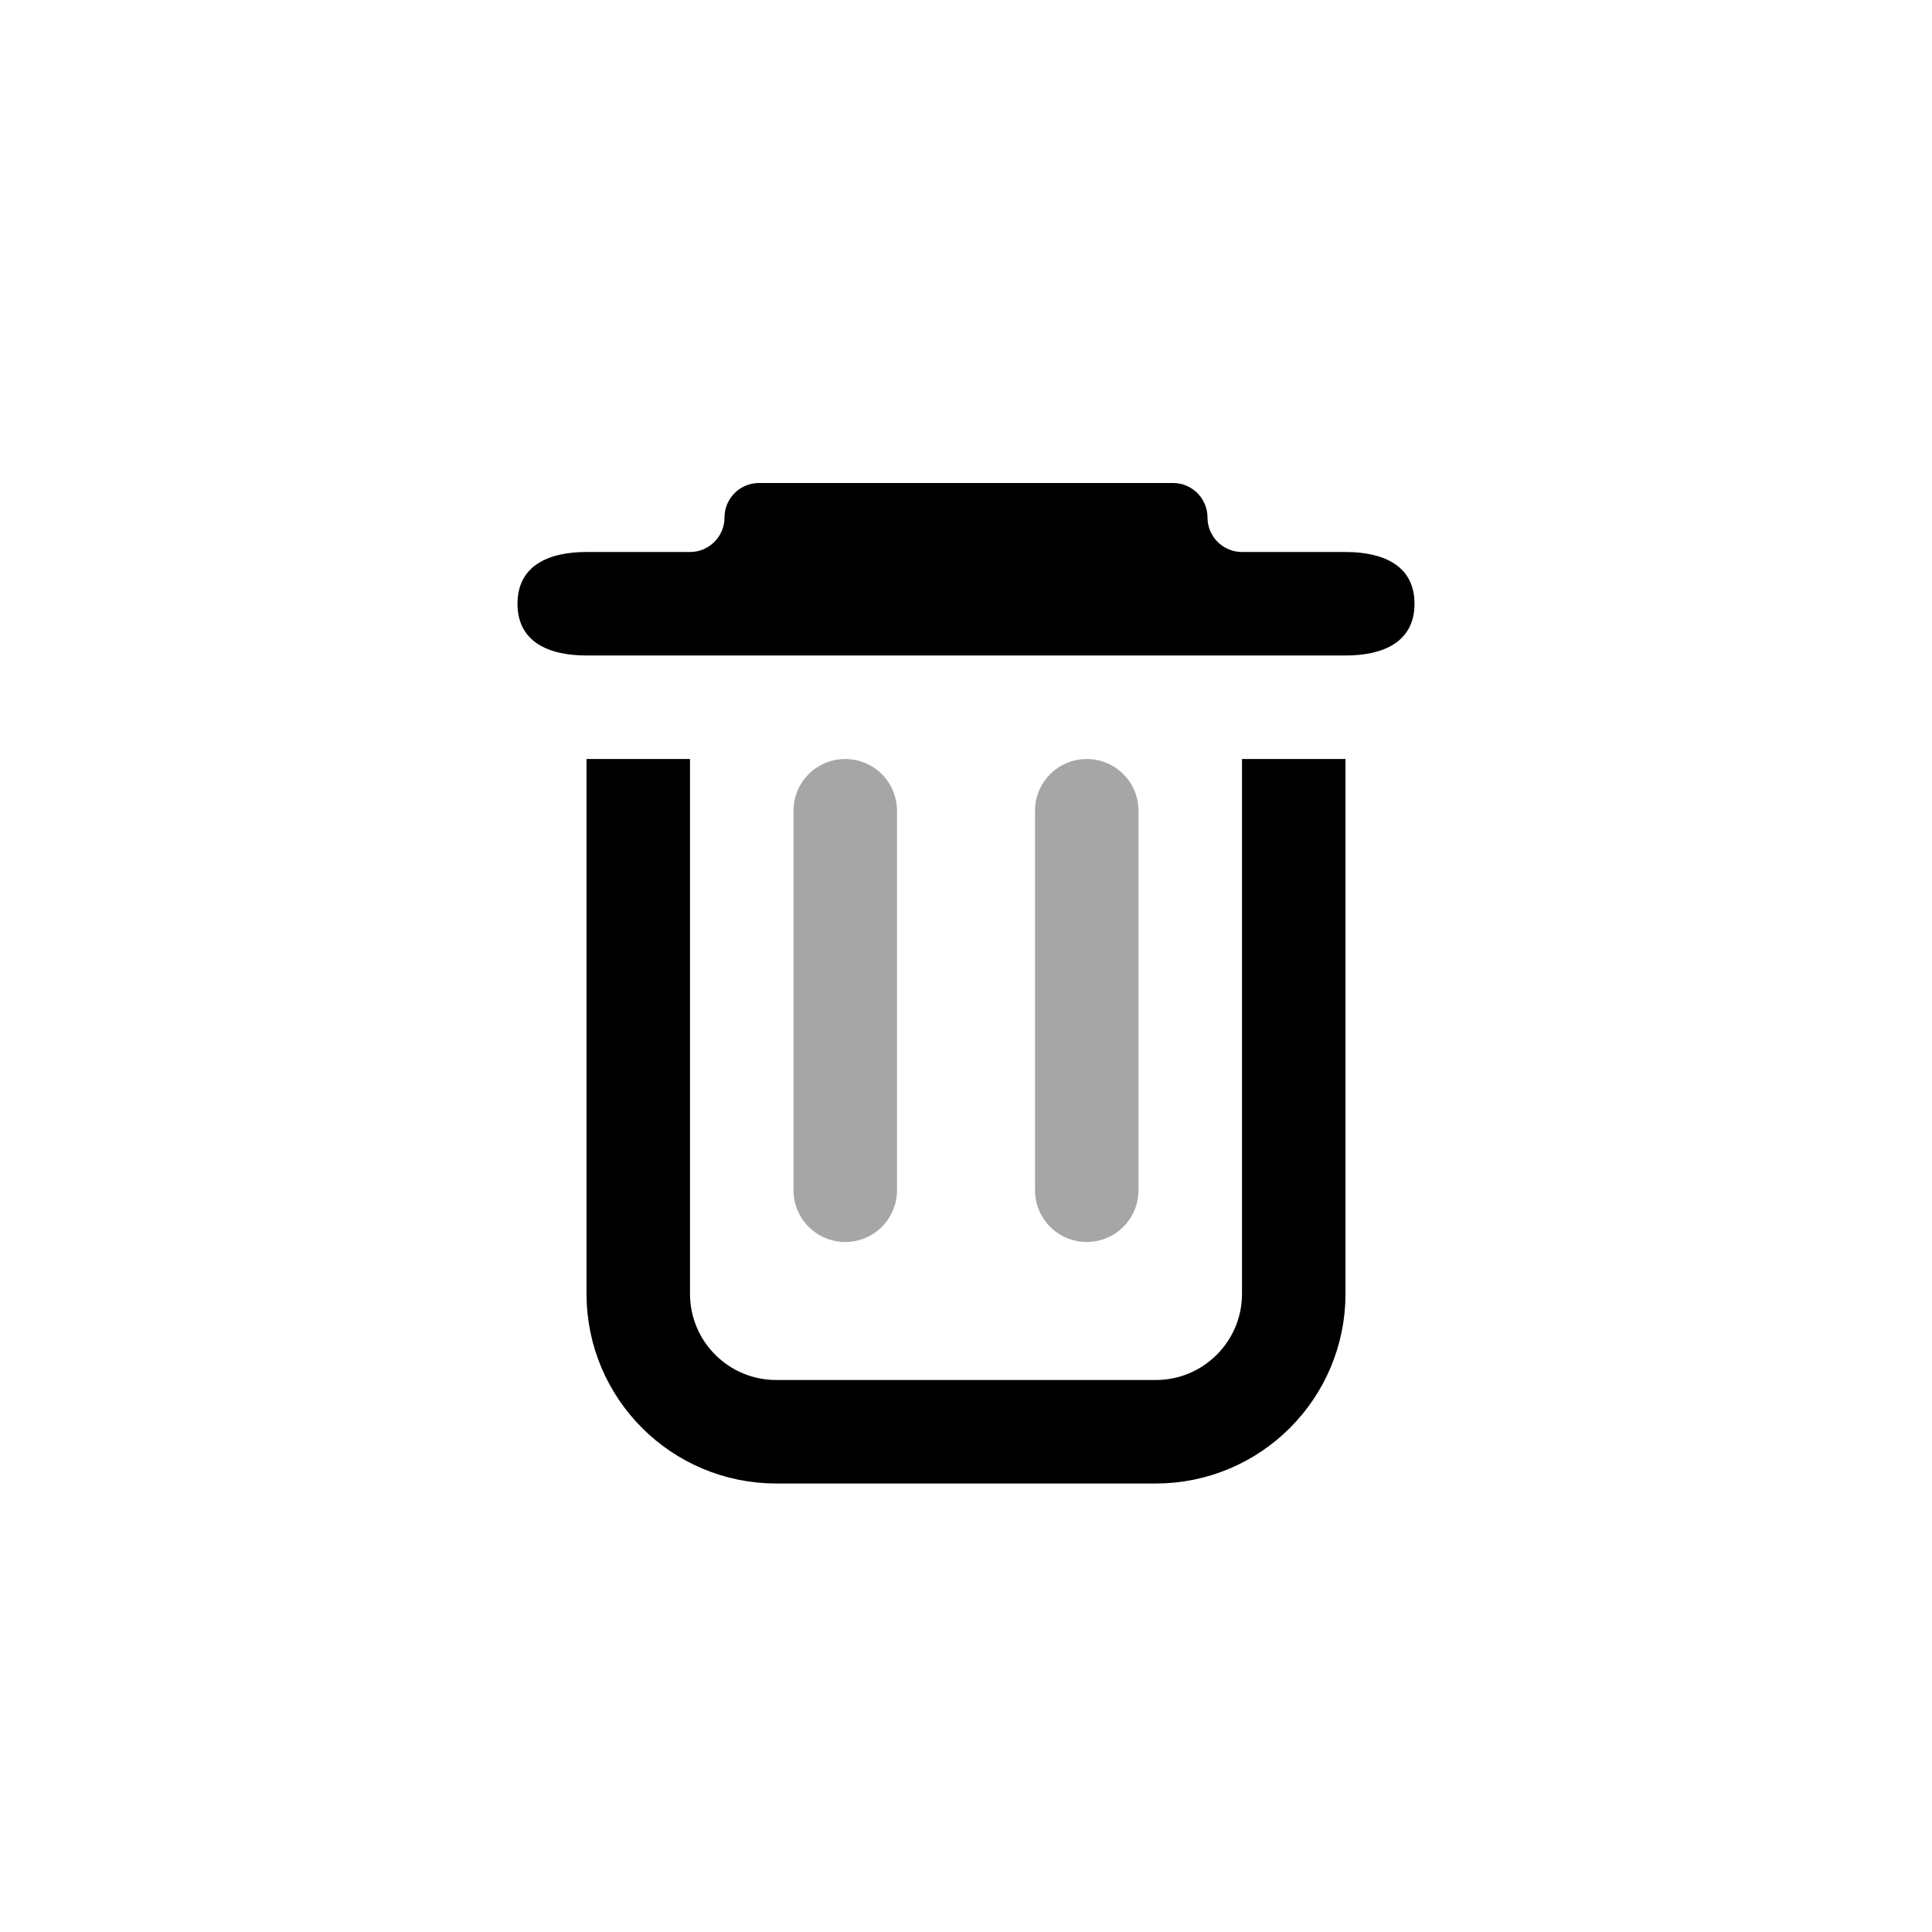
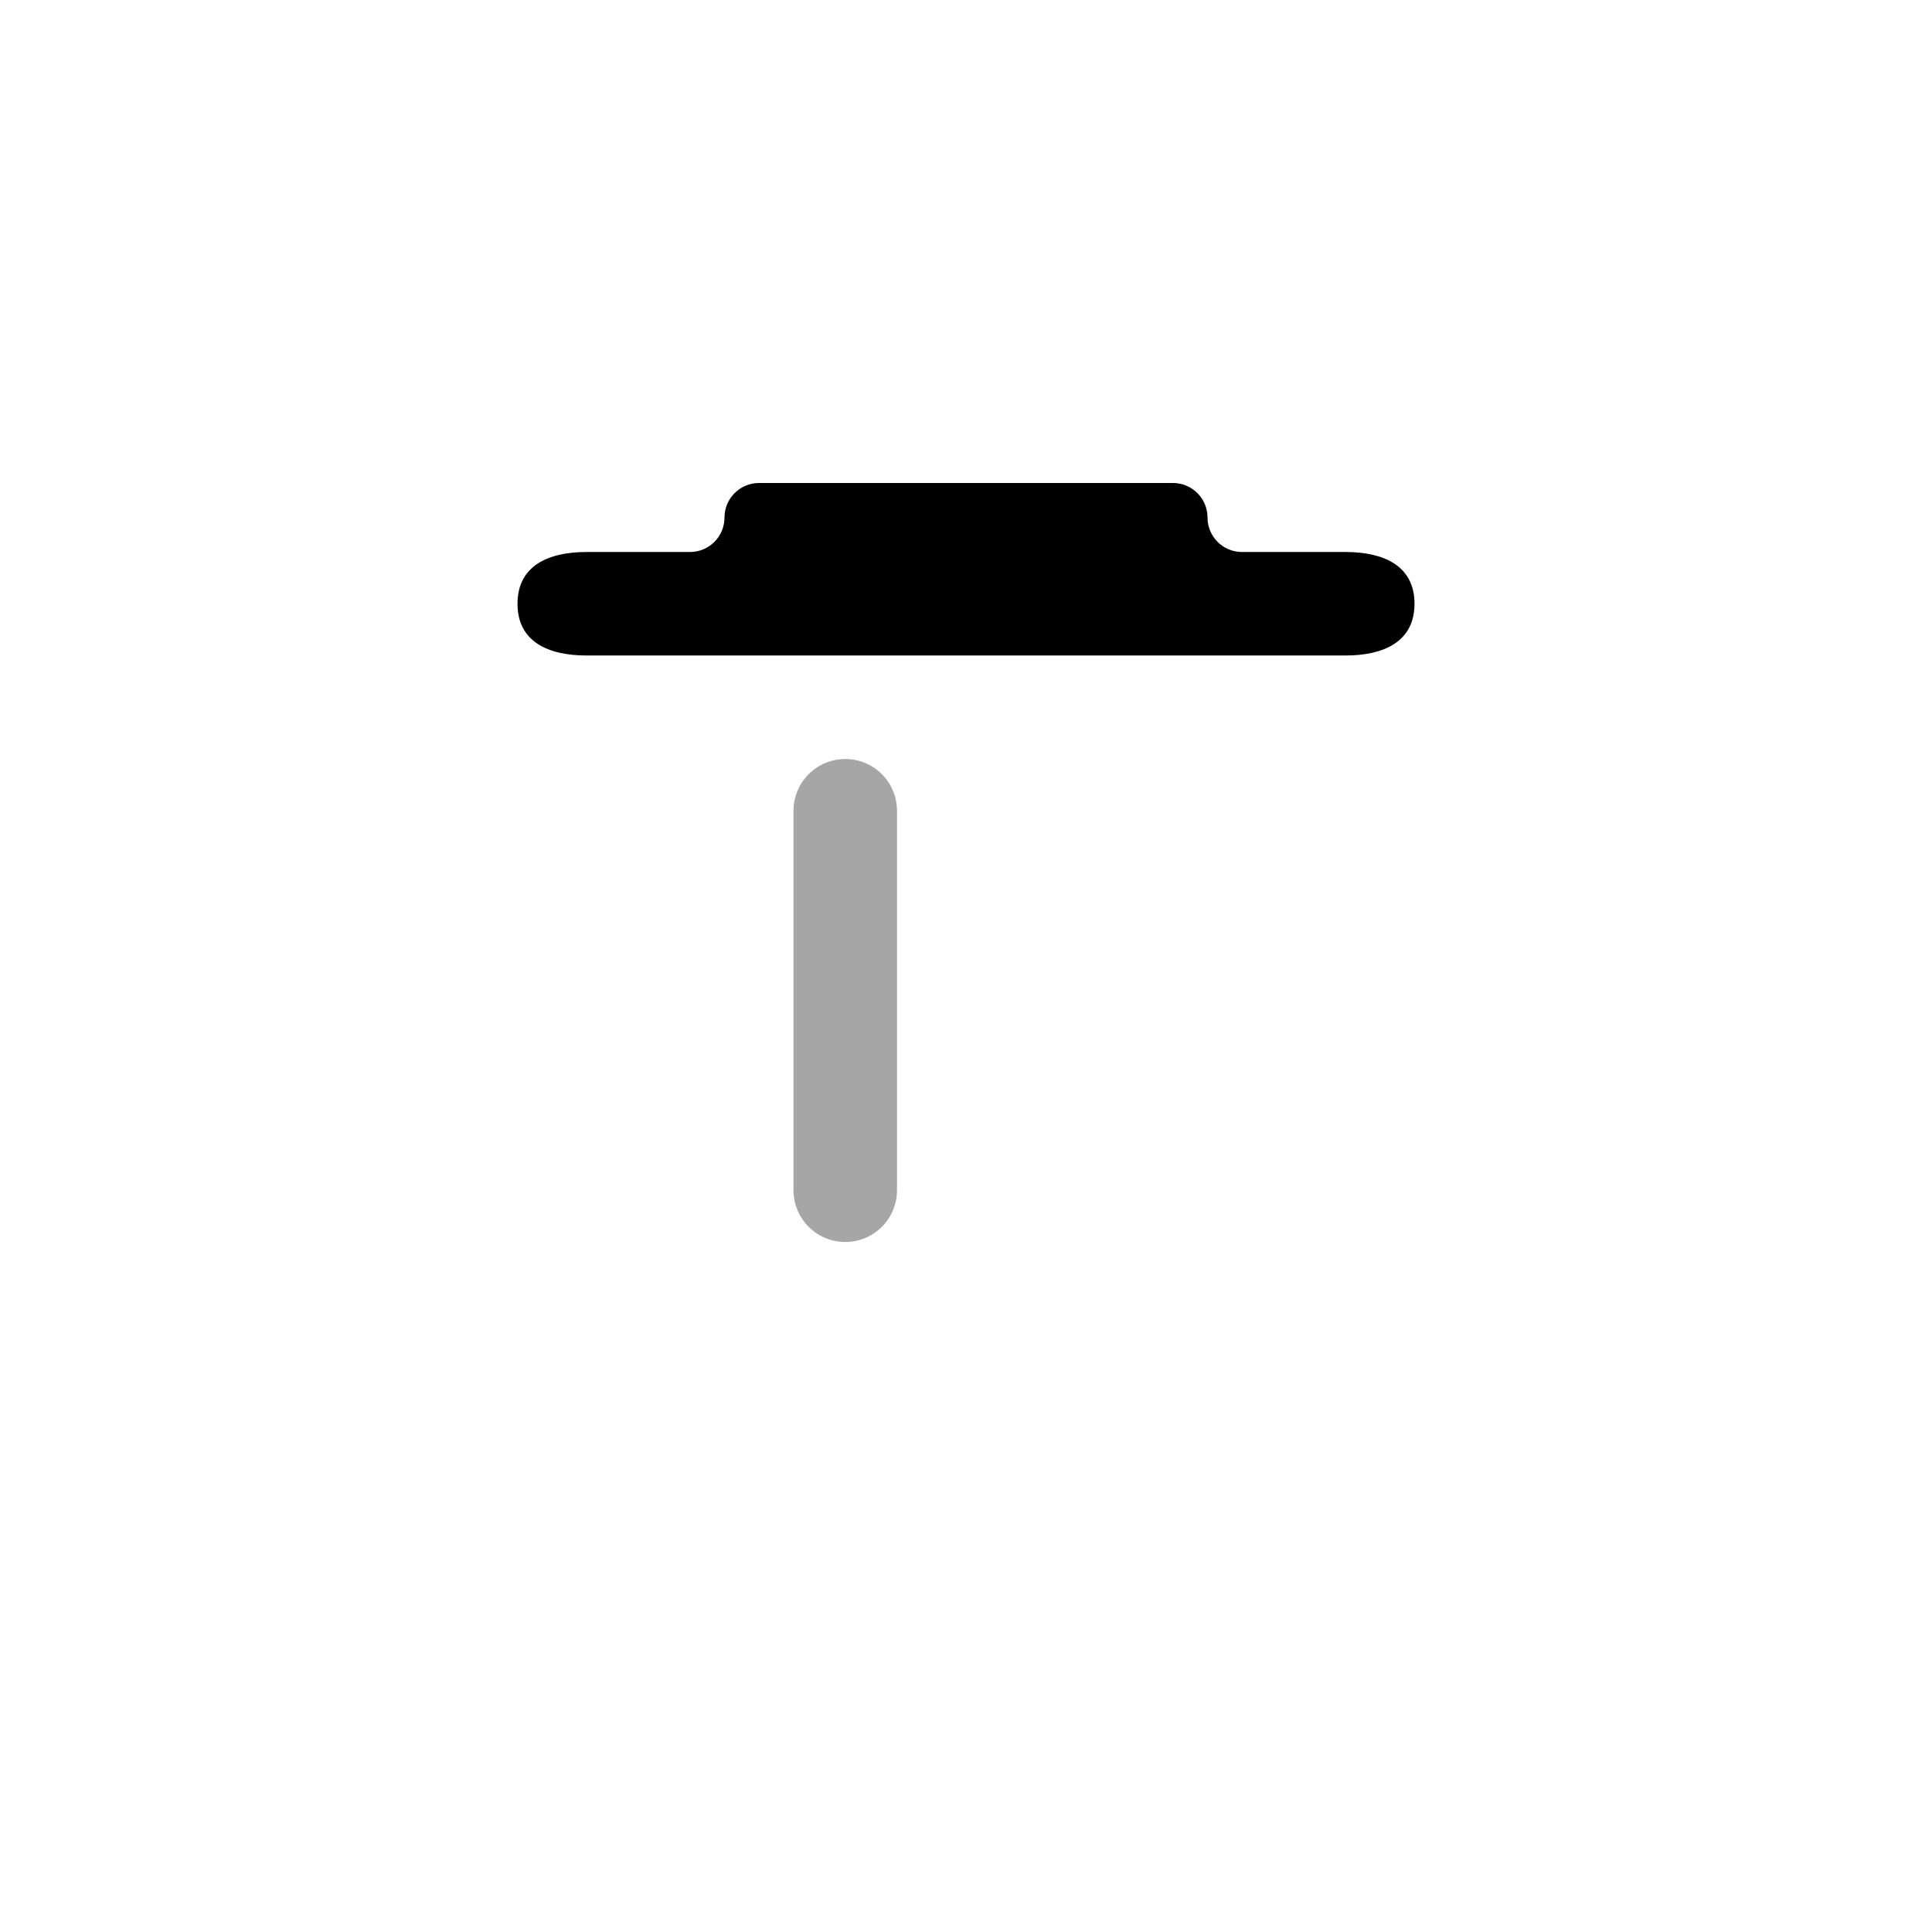
<svg xmlns="http://www.w3.org/2000/svg" width="28" height="28" viewBox="0 0 28 28" fill="none">
-   <path d="M9.25 11V18.75C9.25 19.855 10.145 20.75 11.25 20.75H16.75C17.855 20.75 18.75 19.855 18.75 18.75V11" stroke="currentColor" stroke-width="1.5" />
  <path d="M18 8C17.724 8 17.5 7.776 17.5 7.5C17.5 7.224 17.276 7 17 7H11C10.724 7 10.5 7.224 10.5 7.5C10.5 7.776 10.276 8 10 8H8.5C7.948 8 7.5 8.198 7.5 8.75C7.5 9.302 7.948 9.5 8.5 9.5H19.5C20.052 9.5 20.5 9.302 20.5 8.75C20.5 8.198 20.052 8 19.5 8H18Z" fill="currentColor" />
  <line opacity="0.35" x1="12.25" y1="11.75" x2="12.25" y2="17.25" stroke="currentColor" stroke-width="1.5" stroke-linecap="round" />
-   <line opacity="0.35" x1="15.75" y1="11.75" x2="15.75" y2="17.25" stroke="currentColor" stroke-width="1.5" stroke-linecap="round" />
</svg>